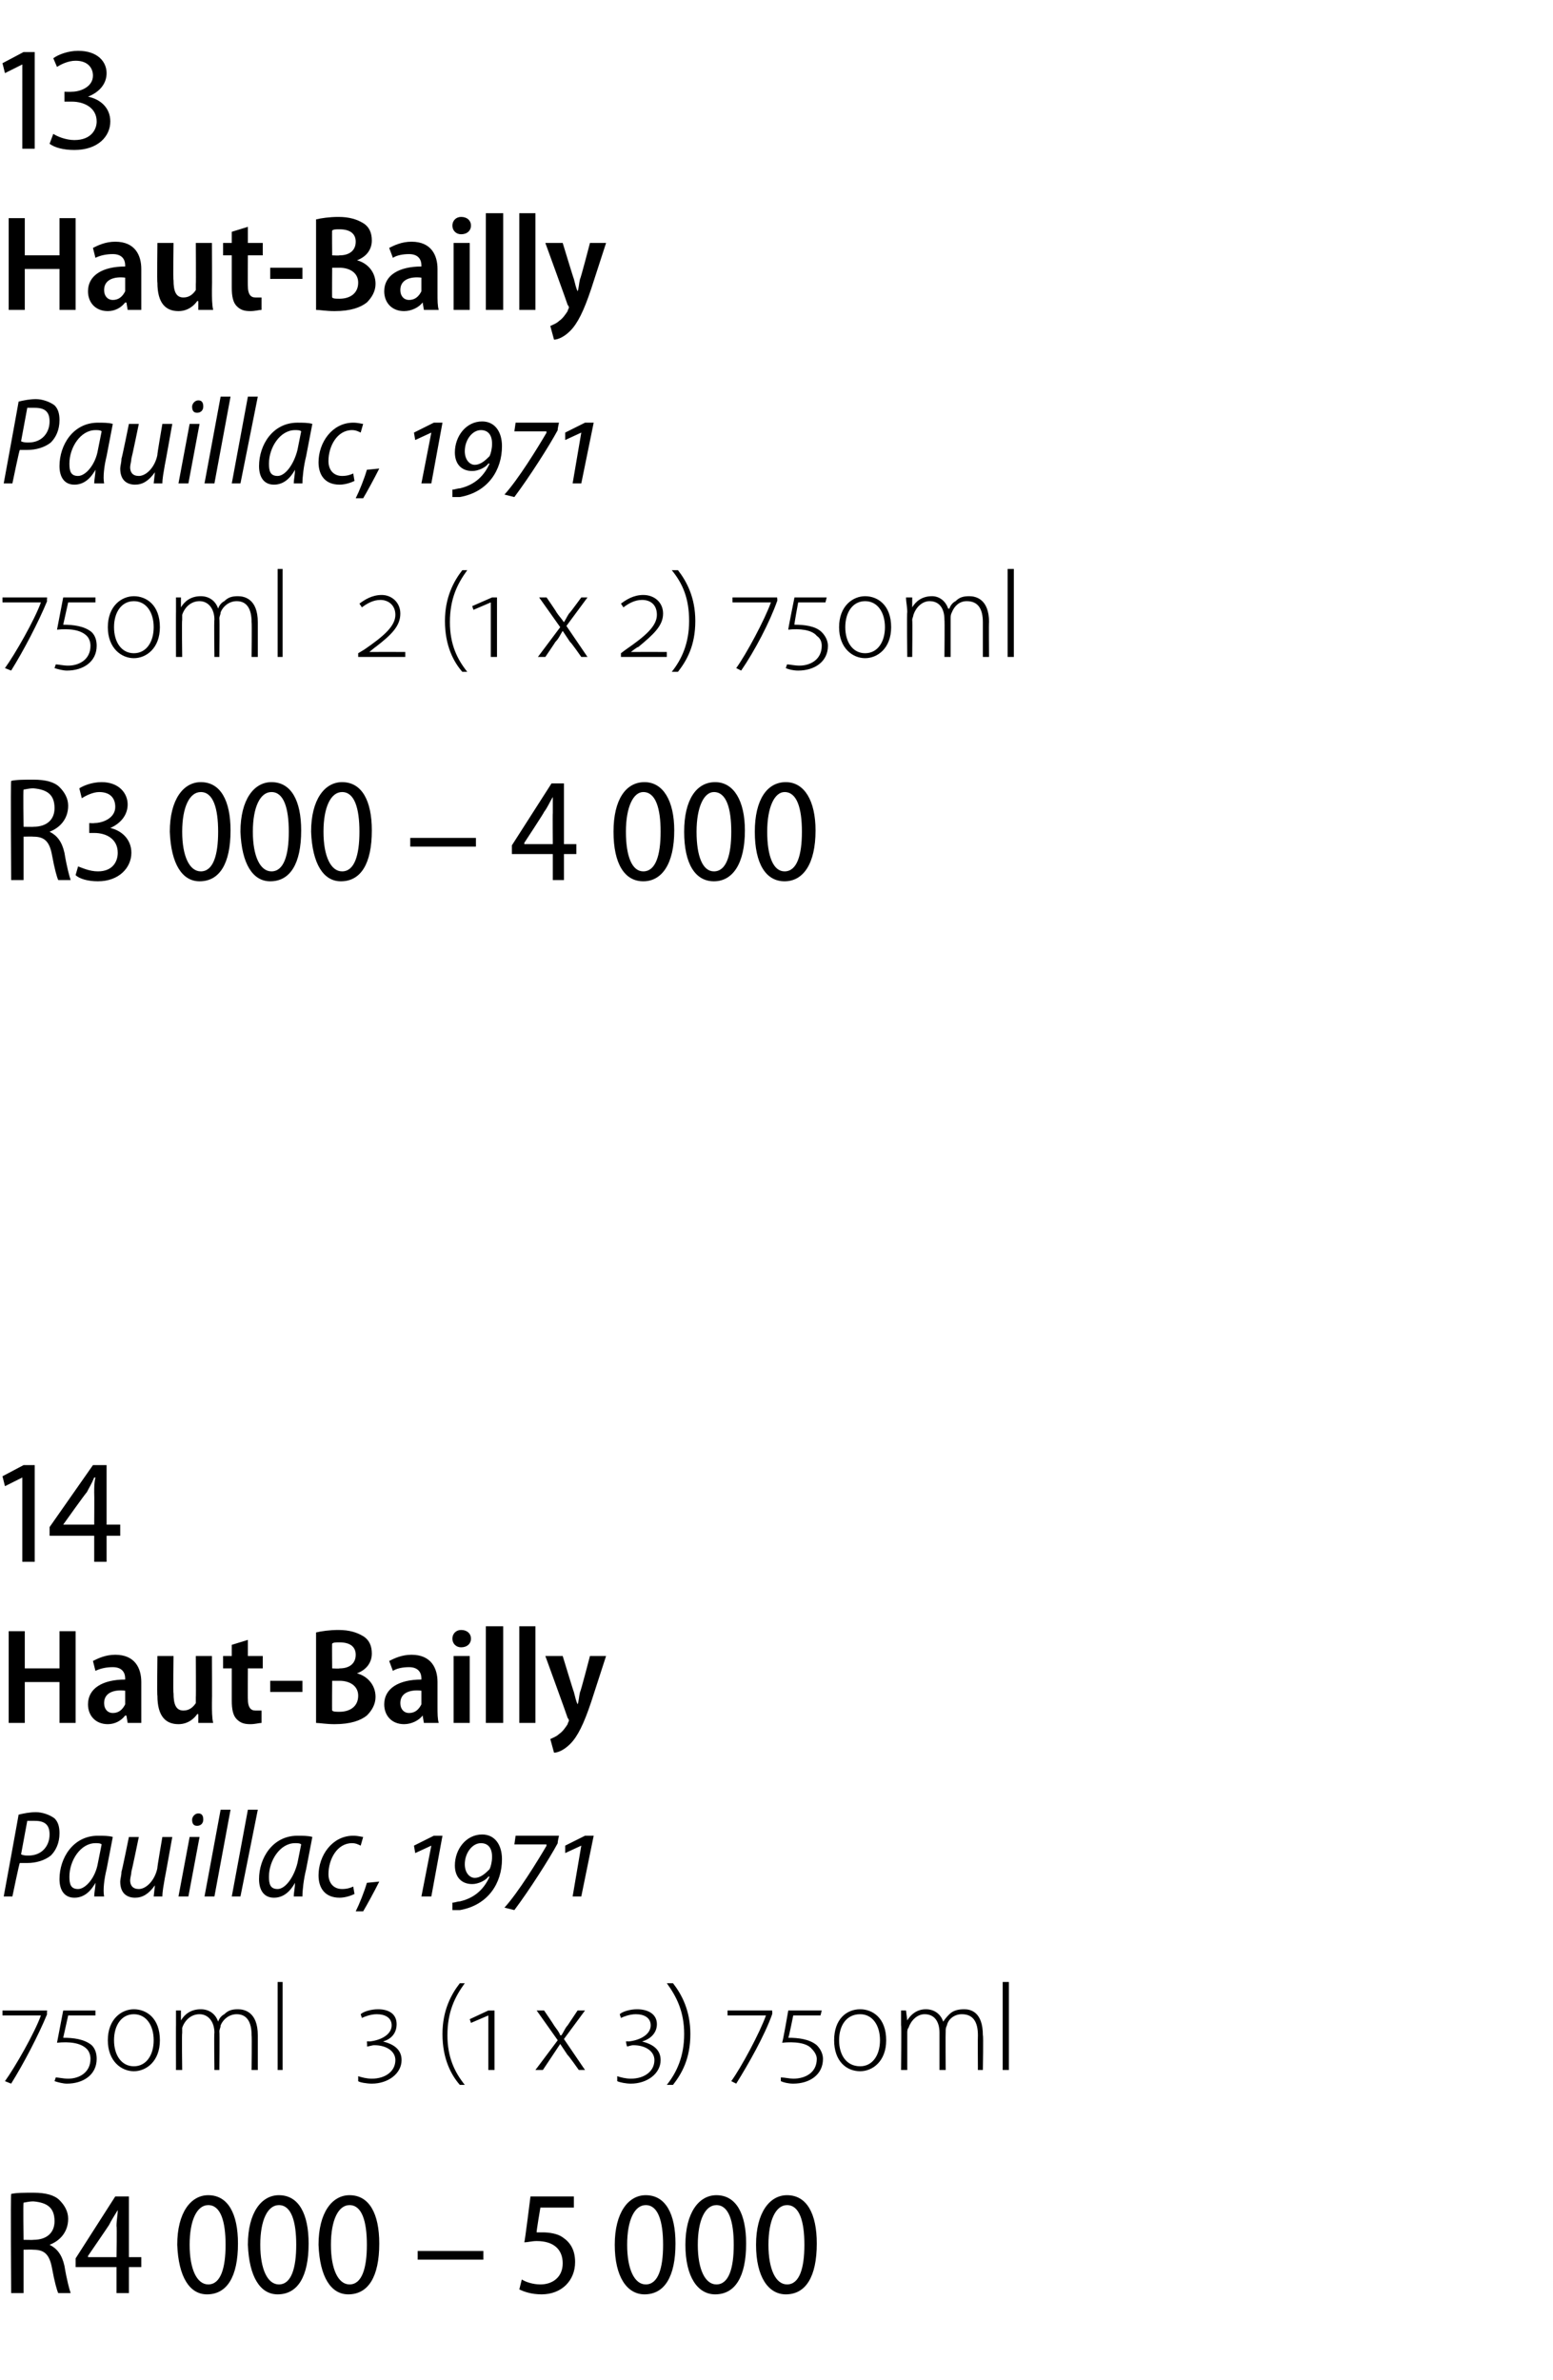
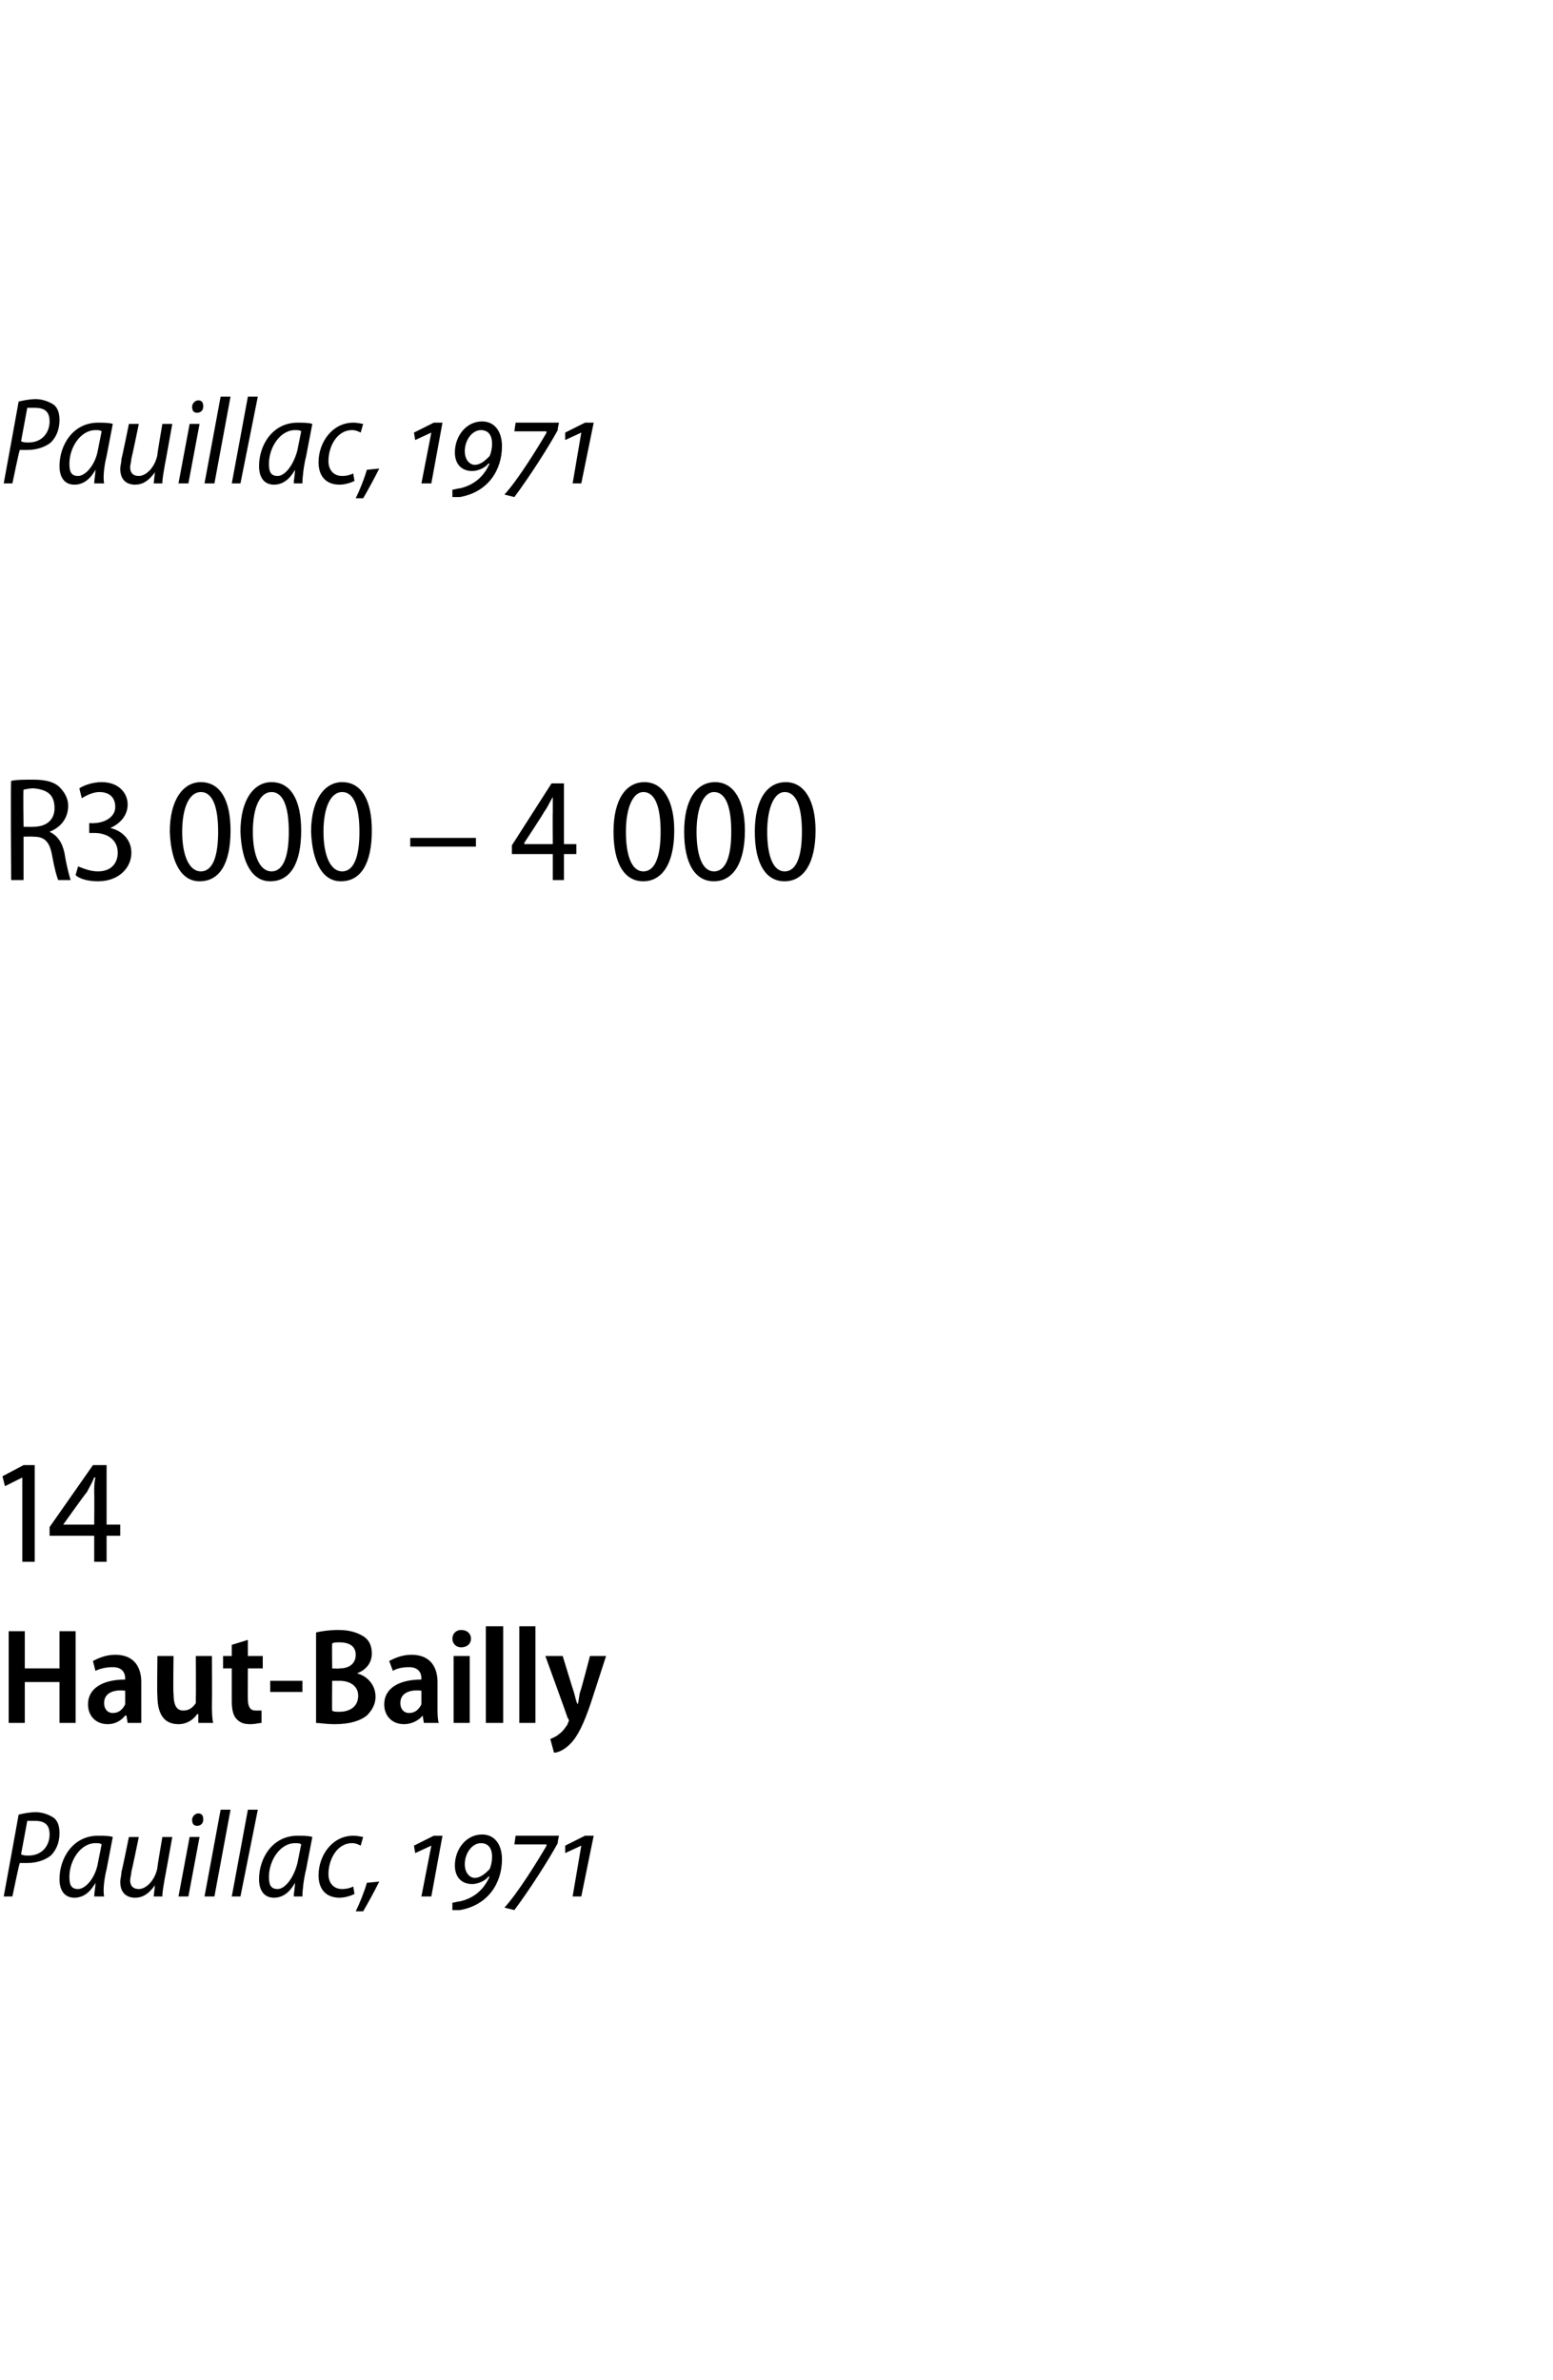
<svg xmlns="http://www.w3.org/2000/svg" version="1.1" width="125.3px" height="192px" viewBox="0 -3 125.3 192" style="top:-3px">
  <desc>13 Haut-Bailly Pauillac, 1971 750ml 2 (1 x 2) 750ml R3 000 4 000 14 Haut-Bailly Pauillac, 1971 750ml 3 (1 x 3) 750m</desc>
  <defs />
  <g id="Polygon64959">
-     <path d="m.9 174c.4-.1 1.1-.1 1.8-.1c1 0 1.7.2 2.1.6c.4.4.7.9.7 1.5c0 1.1-.7 1.8-1.5 2.1c.6.3 1 .8 1.2 1.7c.2 1.2.4 1.9.5 2.2h-1c-.1-.2-.3-.9-.5-2c-.2-1.1-.6-1.5-1.5-1.5c-.04-.02-.8 0-.8 0v3.5h-1s-.05-7.98 0-8zm1 3.7s.82.02.8 0c1.1 0 1.7-.6 1.7-1.5c0-1.1-.6-1.5-1.7-1.6c-.4 0-.7.1-.8.1c-.04.03 0 3 0 3zm7.5 4.3v-2.1H6.1v-.7l3.2-5h1.1v4.9h1v.8h-1v2.1h-1zm0-2.9s.04-2.52 0-2.5c0-.5.1-.9.1-1.3c-.3.5-.5.8-.7 1.2c0 .02-1.7 2.5-1.7 2.5v.1h2.3zm9.8-1.1c0 2.7-.9 4.1-2.5 4.1c-1.4 0-2.3-1.4-2.4-4c0-2.6 1.1-4 2.5-4c1.6 0 2.4 1.5 2.4 3.9zm-3.9.1c0 2 .6 3.2 1.5 3.2c1 0 1.4-1.3 1.4-3.2c0-1.9-.4-3.2-1.4-3.2c-.9 0-1.5 1.2-1.5 3.2zm9.6-.1c0 2.7-.9 4.1-2.5 4.1c-1.4 0-2.3-1.4-2.4-4c0-2.6 1.1-4 2.5-4c1.6 0 2.4 1.5 2.4 3.9zm-3.9.1c0 2 .6 3.2 1.5 3.2c1 0 1.4-1.3 1.4-3.2c0-1.9-.4-3.2-1.4-3.2c-.9 0-1.5 1.2-1.5 3.2zm9.6-.1c0 2.7-.9 4.1-2.5 4.1c-1.4 0-2.3-1.4-2.4-4c0-2.6 1.1-4 2.5-4c1.6 0 2.4 1.5 2.4 3.9zm-3.9.1c0 2 .6 3.2 1.5 3.2c1 0 1.4-1.3 1.4-3.2c0-1.9-.4-3.2-1.4-3.2c-.9 0-1.5 1.2-1.5 3.2zm12.3.5v.7h-5.3v-.7h5.3zm7.3-3.5h-2.7s-.34 1.99-.3 2h.5c.5 0 1.2.1 1.6.4c.6.4 1 1 1 2c0 1.5-1.1 2.6-2.7 2.6c-.8 0-1.4-.2-1.8-.4l.2-.8c.3.2.9.4 1.5.4c1 0 1.8-.6 1.8-1.7c0-1.1-.7-1.8-2.1-1.8c-.4 0-.7.1-1 .1c.04.01.5-3.7.5-3.7h3.5v.9zm8.2 2.9c0 2.7-.9 4.1-2.5 4.1c-1.4 0-2.4-1.4-2.4-4c0-2.6 1.1-4 2.5-4c1.6 0 2.4 1.5 2.4 3.9zm-3.9.1c0 2 .6 3.2 1.5 3.2c1 0 1.4-1.3 1.4-3.2c0-1.9-.4-3.2-1.4-3.2c-.9 0-1.5 1.2-1.5 3.2zm9.6-.1c0 2.7-.9 4.1-2.5 4.1c-1.4 0-2.4-1.4-2.4-4c0-2.6 1.1-4 2.5-4c1.6 0 2.4 1.5 2.4 3.9zm-3.9.1c0 2 .6 3.2 1.5 3.2c1 0 1.4-1.3 1.4-3.2c0-1.9-.4-3.2-1.4-3.2c-.9 0-1.5 1.2-1.5 3.2zm9.6-.1c0 2.7-.9 4.1-2.5 4.1c-1.4 0-2.4-1.4-2.4-4c0-2.6 1.1-4 2.5-4c1.6 0 2.4 1.5 2.4 3.9zm-3.9.1c0 2 .6 3.2 1.5 3.2c1 0 1.4-1.3 1.4-3.2c0-1.9-.4-3.2-1.4-3.2c-.9 0-1.5 1.2-1.5 3.2z" stroke="none" fill="#000" />
-   </g>
+     </g>
  <g id="Polygon64958">
-     <path d="m3.8 159.5c-.7 1.7-1.9 4-2.9 5.6l-.5-.2c.8-1.1 2.4-3.9 2.9-5.3c-.03.01 0 0 0 0H.2v-.4h3.6s-.03.31 0 .3zm.7 5.1c.2 0 .6.1 1 .1c.9 0 1.8-.5 1.8-1.6c0-.3-.1-.6-.3-.8c-.5-.5-1.4-.6-2.4-.5l.5-2.6h2.6v.4H5.5l-.4 1.8c.8 0 1.7.1 2.3.6c.3.3.4.7.4 1.1c0 1.3-1.1 2-2.4 2c-.3 0-.7-.1-1-.2l.1-.3zm6.3-.5c-1 0-2.1-.8-2.1-2.5c0-1.7 1.1-2.5 2.1-2.5c1 0 2.1.7 2.1 2.5c0 1.7-1.1 2.5-2.1 2.5zm0-.4c1 0 1.6-.9 1.6-2.1c0-1.2-.6-2.1-1.6-2.1c-1 0-1.6.9-1.6 2.1c0 1.2.6 2.1 1.6 2.1zm3.4-3.3v-1.2h.4v.8s.05.05 0 0c.3-.5.8-.9 1.6-.9c.7 0 1.2.4 1.4 1c.1-.3.3-.5.5-.6c.3-.3.6-.4 1.1-.4c.5 0 1.6.2 1.6 2.1v2.8h-.5s.03-2.78 0-2.8c0-1.1-.4-1.7-1.2-1.7c-.6 0-1.1.4-1.3.9c0 .2-.1.3-.1.5c.03.02 0 3.1 0 3.1h-.4s-.04-3 0-3c0-.9-.5-1.5-1.2-1.5c-.7 0-1.2.5-1.4 1.1v.4c-.04.04 0 3 0 3h-.5s-.01-3.65 0-3.6zm8.2-3.5h.4v7.1h-.4v-7.1zm6.5 7.6c.3.1.7.2 1.1.2c1.1 0 1.9-.6 1.9-1.5c0-.7-.7-1.2-1.7-1.2c-.2 0-.4.1-.6.1c.04-.02 0-.4 0-.4c0 0 .16-.03.2 0c1-.1 1.8-.6 1.8-1.3c0-.6-.5-.9-1.2-.9c-.5 0-1 .2-1.2.3l-.1-.3c.2-.2.8-.4 1.4-.4c.9 0 1.5.4 1.5 1.2c0 .7-.4 1.2-1.1 1.4c.8.2 1.5.6 1.5 1.5c0 1.1-1.1 1.9-2.4 1.9c-.4 0-1-.1-1.1-.2v-.4zm8.6-7.5c-.8 1.1-1.4 2.3-1.4 4.2c0 1.8.6 3 1.4 4h-.4c-.7-.8-1.4-2.1-1.4-4.1c0-1.9.7-3.2 1.4-4.1h.4zm1.9 7v-4.4l-1.4.6l-.1-.3l1.5-.7h.5v4.8h-.5zm4.5-4.8s.8 1.17.8 1.2c.2.3.4.5.5.8h.1c.2-.3.3-.6.5-.8l.8-1.2h.6l-1.7 2.3l1.7 2.5h-.5s-.86-1.22-.9-1.2l-.6-.9l-.6.9l-.8 1.2h-.6l1.8-2.4l-1.7-2.4h.6zm5.9 5.3c.3.1.7.2 1.1.2c1.1 0 1.9-.6 1.9-1.5c0-.7-.7-1.2-1.7-1.2c-.2 0-.4.1-.5.1c-.04-.02-.1-.4-.1-.4c0 0 .18-.03.2 0c1-.1 1.8-.6 1.8-1.3c0-.6-.5-.9-1.2-.9c-.5 0-1 .2-1.2.3l-.1-.3c.2-.2.8-.4 1.4-.4c.9 0 1.6.4 1.6 1.2c0 .7-.5 1.2-1.2 1.4c.8.2 1.5.6 1.5 1.5c0 1.1-1.1 1.9-2.4 1.9c-.4 0-.9-.1-1.1-.2v-.4zm4 .7c.8-1 1.4-2.3 1.4-4.1c0-1.8-.6-3-1.4-4.1h.5c.7.9 1.4 2.2 1.4 4.1c0 2-.7 3.2-1.4 4.1h-.5zm8.5-5.7c-.6 1.7-1.9 4-2.9 5.6l-.4-.2c.8-1.1 2.3-3.9 2.8-5.3c.02.01 0 0 0 0h-3.1v-.4h3.6s.02.31 0 .3zm.7 5.1c.3 0 .7.1 1 .1c1 0 1.9-.5 1.9-1.6c0-.3-.2-.6-.4-.8c-.4-.5-1.4-.6-2.4-.5c.05.02.5-2.6.5-2.6h2.7l-.1.4H64s-.36 1.81-.4 1.8c.8 0 1.7.1 2.3.6c.3.3.5.7.5 1.1c0 1.3-1.1 2-2.4 2c-.4 0-.8-.1-1-.2v-.3zm6.4-.5c-1.1 0-2.1-.8-2.1-2.5c0-1.7 1-2.5 2.1-2.5c1 0 2.1.7 2.1 2.5c0 1.7-1.1 2.5-2.1 2.5zm0-.4c1 0 1.6-.9 1.6-2.1c0-1.2-.6-2.1-1.6-2.1c-1.1 0-1.7.9-1.7 2.1c0 1.2.6 2.1 1.7 2.1zm3.3-3.3v-1.2h.4l.1.8s0 .05 0 0c.3-.5.8-.9 1.5-.9c.7 0 1.2.4 1.4 1c.2-.3.4-.5.5-.6c.3-.3.7-.4 1.2-.4c.5 0 1.5.2 1.5 2.1c.05-.03 0 2.8 0 2.8h-.4s-.02-2.78 0-2.8c0-1.1-.4-1.7-1.3-1.7c-.6 0-1.1.4-1.2.9c-.1.2-.1.3-.1.5c-.02.02 0 3.1 0 3.1h-.5v-3c0-.9-.4-1.5-1.2-1.5c-.6 0-1.1.5-1.3 1.1c-.1.1-.1.3-.1.4v3h-.5s.04-3.65 0-3.6zm8.2-3.5h.5v7.1h-.5v-7.1z" stroke="none" fill="#000" />
-   </g>
+     </g>
  <g id="Polygon64957">
    <path d="m1.5 143.4c.4-.1.9-.2 1.4-.2c.5 0 1.1.2 1.5.5c.3.3.4.7.4 1.2c0 .8-.3 1.4-.7 1.8c-.5.4-1.2.6-1.9.6h-.6c-.04-.02-.6 2.7-.6 2.7h-.7s1.22-6.65 1.2-6.6zm.2 3.2c.2.1.4.1.6.1c1.1 0 1.7-.8 1.7-1.7c0-.8-.4-1.1-1.2-1.1h-.6l-.5 2.7zm5.9 3.4c0-.3.1-.7.1-1.1c-.5.9-1.1 1.2-1.7 1.2c-.8 0-1.2-.6-1.2-1.5c0-1.7 1.1-3.5 3.1-3.5c.4 0 .9 0 1.2.1l-.5 2.6c-.2.8-.3 1.7-.2 2.2h-.8zm.6-4.2c-.1-.1-.3-.1-.5-.1c-1.2 0-2.1 1.4-2.1 2.7c0 .6.1 1 .7 1c.6 0 1.4-.9 1.6-2.1l.3-1.5zm5.7-.6s-.59 3.32-.6 3.3c-.1.6-.2 1.1-.2 1.5h-.7l.1-.9s-.04.03 0 0c-.5.7-1 1-1.6 1c-.6 0-1.2-.3-1.2-1.3c0-.2.1-.5.1-.8c.03.02.6-2.8.6-2.8h.8s-.57 2.76-.6 2.8c0 .2-.1.5-.1.7c0 .4.2.7.7.7c.6 0 1.3-.7 1.5-1.7c-.04.04.4-2.5.4-2.5h.8zm.5 4.8l.9-4.8h.8l-.9 4.8h-.8zm1.5-5.7c-.3 0-.4-.2-.4-.5c0-.2.2-.5.5-.5c.3 0 .4.2.4.5c0 .3-.2.5-.5.5zm.6 5.7l1.3-7h.8l-1.3 7h-.8zm2.2 0l1.3-7h.8l-1.4 7h-.7zm5 0c0-.3.1-.7.1-1.1c-.5.9-1.1 1.2-1.7 1.2c-.8 0-1.2-.6-1.2-1.5c0-1.7 1.1-3.5 3.1-3.5c.4 0 .9 0 1.2.1l-.5 2.6c-.2.8-.3 1.7-.3 2.2h-.7zm.6-4.2c-.1-.1-.3-.1-.5-.1c-1.2 0-2.1 1.4-2.1 2.7c0 .6.1 1 .7 1c.6 0 1.3-.9 1.6-2.1l.3-1.5zm4.3 4c-.2.1-.7.3-1.2.3c-1.2 0-1.7-.8-1.7-1.8c0-1.6 1.1-3.2 2.8-3.2c.4 0 .7.1.8.1l-.2.7c-.2-.1-.4-.2-.7-.2c-1.2 0-1.9 1.3-1.9 2.5c0 .7.4 1.2 1.1 1.2c.4 0 .7-.1.9-.2l.1.6zm.1 1.4c.3-.6.7-1.6.9-2.3l1-.1c-.4.8-1 1.9-1.3 2.4h-.6zm6.1-1.2h-.8l.8-4.1l-1.3.6l-.1-.6l1.6-.8h.7l-.9 4.9zm3.5-1.5c.5 0 .9-.4 1.2-.7c.1-.2.2-.6.2-1c0-.8-.4-1.1-.9-1.1c-.7 0-1.3.8-1.3 1.7c0 .7.4 1.1.8 1.1zm-1.8 2c.2 0 .4-.1.6-.1c1.3-.3 2-1.1 2.4-2h-.1c-.2.3-.8.6-1.3.6c-.9 0-1.4-.6-1.4-1.5c0-1.3.9-2.5 2.2-2.5c1 0 1.6.8 1.6 2c0 1.9-1.1 3.7-3.4 4.1h-.6v-.6zm8.5-4.8c-.7 1.3-2.3 3.8-3.5 5.4l-.8-.2c1.1-1.2 2.7-3.8 3.4-5c-.04-.02 0-.1 0-.1h-2.6l.1-.7h3.5s-.13.56-.1.6zm1.9 4.3h-.7l.7-4.1l-1.3.6v-.6l1.6-.8h.7l-1 4.9z" stroke="none" fill="#000" />
  </g>
  <g id="Polygon64956">
    <path d="m2 128.6v3h2.8v-3h1.3v7.4H4.8v-3.3H2v3.3H.7v-7.4h1.3zm9.4 6.1v1.3h-1.1l-.1-.6s-.06.02-.1 0c-.3.4-.8.7-1.4.7c-1 0-1.6-.7-1.6-1.6c0-1.3 1.2-2 3-2v-.1c0-.4-.2-.9-1-.9c-.5 0-1 .1-1.4.3l-.2-.8c.4-.2 1-.5 1.8-.5c1.6 0 2.1 1.1 2.1 2.2v2zm-1.3-1.3c-.8-.1-1.7.1-1.7 1c0 .5.3.8.7.8c.5 0 .8-.3 1-.7v-1.1zm7 1c0 .6 0 1.2.1 1.6H16v-.7s-.06-.04-.1 0c-.2.3-.7.8-1.5.8c-1 0-1.7-.6-1.7-2.3c-.04.03 0-3.2 0-3.2h1.3s-.04 3.04 0 3c0 .9.2 1.4.8 1.4c.5 0 .8-.3 1-.6v-.5c.02.04 0-3.3 0-3.3h1.3s.02 3.8 0 3.8zm2.9-5.1v1.3h1.2v1H20s-.02 2.5 0 2.5c0 .6.2.9.6.9h.5v1c-.2 0-.5.1-.9.1c-.5 0-.8-.1-1.1-.4c-.3-.3-.4-.8-.4-1.5v-2.6h-.7v-1h.7v-.9l1.3-.4zm4.4 3.3v.9h-2.6v-.9h2.6zm1.1-3.9c.4-.1 1.1-.2 1.8-.2c.9 0 1.5.2 2 .5c.5.3.7.8.7 1.4c0 .7-.4 1.3-1.2 1.6c.8.2 1.5.9 1.5 1.9c0 .6-.3 1.1-.7 1.5c-.5.4-1.3.7-2.6.7c-.7 0-1.2-.1-1.5-.1v-7.3zm1.3 2.9s.57.03.6 0c.8 0 1.3-.4 1.3-1.1c0-.6-.4-1-1.3-1c-.3 0-.5 0-.6.1c-.02-.04 0 2 0 2zm0 3.4c.1.1.3.1.6.1c.8 0 1.5-.4 1.5-1.3c0-.8-.7-1.2-1.5-1.2h-.6s-.02 2.44 0 2.4zm8.5-.3c0 .5 0 1 .1 1.3h-1.2l-.1-.6s-.04.02 0 0c-.3.4-.9.7-1.5.7c-1 0-1.6-.7-1.6-1.6c0-1.3 1.2-2 3-2v-.1c0-.4-.2-.9-1-.9c-.5 0-1 .1-1.3.3l-.3-.8c.4-.2 1-.5 1.8-.5c1.6 0 2.1 1.1 2.1 2.2v2zm-1.3-1.3c-.8-.1-1.7.1-1.7 1c0 .5.3.8.7.8c.5 0 .8-.3 1-.7v-1.1zm2.6 2.6v-5.4h1.3v5.4h-1.3zm1.4-6.8c0 .4-.3.7-.8.7c-.4 0-.7-.3-.7-.7c0-.4.3-.7.7-.7c.5 0 .8.3.8.7zm1.2-1h1.4v7.8h-1.4v-7.8zm2.7 0h1.3v7.8h-1.3v-7.8zm3.5 2.4s.89 2.93.9 2.9c.1.4.2.8.3 1c.1-.2.1-.6.2-1c.04.03.8-2.9.8-2.9h1.3l-1.2 3.7c-.6 1.8-1.1 2.8-1.7 3.4c-.5.5-1 .7-1.3.7l-.3-1.1c.2-.1.5-.2.7-.4c.3-.2.5-.5.7-.8c0-.1.1-.2.1-.3c0 0 0-.1-.1-.2c.01-.03-1.8-5-1.8-5h1.4z" stroke="none" fill="#000" />
  </g>
  <g id="Polygon64955">
    <path d="m1.8 116.2l-1.4.7l-.2-.8l1.7-.9h.9v7.8h-1v-6.8zm5.8 6.8v-2.1H4v-.7l3.5-5h1.1v4.8h1.1v.9H8.6v2.1h-1zm0-3s.02-2.56 0-2.6c0-.4 0-.8.1-1.2h-.1c-.2.5-.4.8-.6 1.2c-.03-.03-1.9 2.6-1.9 2.6h2.5z" stroke="none" fill="#000" />
  </g>
  <g id="Polygon64954">
    <path d="m.9 60c.4-.1 1.1-.1 1.8-.1c1 0 1.7.2 2.1.6c.4.4.7.9.7 1.5c0 1.1-.7 1.8-1.5 2.1c.6.3 1 .8 1.2 1.7c.2 1.2.4 1.9.5 2.2h-1c-.1-.2-.3-.9-.5-2c-.2-1.1-.6-1.5-1.5-1.5c-.04-.02-.8 0-.8 0v3.5h-1s-.05-7.98 0-8zm1 3.7s.82.02.8 0c1.1 0 1.7-.6 1.7-1.5c0-1.1-.6-1.5-1.7-1.6c-.4 0-.7.1-.8.1c-.04.03 0 3 0 3zm4.4 3.2c.3.1.9.4 1.6.4c1.2 0 1.6-.8 1.6-1.5c0-1.1-.9-1.6-1.9-1.6h-.4v-.8s.42.03.4 0c.7 0 1.7-.4 1.7-1.3c0-.7-.4-1.2-1.3-1.2c-.5 0-1.1.3-1.4.5l-.2-.8c.3-.2 1-.5 1.8-.5c1.4 0 2.1.9 2.1 1.8c0 .8-.5 1.5-1.4 1.9c.9.2 1.7.9 1.7 2c0 1.2-1 2.3-2.7 2.3c-.8 0-1.5-.2-1.8-.5l.2-.7zM18.6 64c0 2.7-.9 4.1-2.5 4.1c-1.4 0-2.3-1.4-2.4-4c0-2.6 1.1-4 2.5-4c1.6 0 2.4 1.5 2.4 3.9zm-3.9.1c0 2 .6 3.2 1.5 3.2c1 0 1.4-1.3 1.4-3.2c0-1.9-.4-3.2-1.4-3.2c-.9 0-1.5 1.2-1.5 3.2zm9.6-.1c0 2.7-.9 4.1-2.5 4.1c-1.4 0-2.3-1.4-2.4-4c0-2.6 1.1-4 2.5-4c1.6 0 2.4 1.5 2.4 3.9zm-3.9.1c0 2 .6 3.2 1.5 3.2c1 0 1.4-1.3 1.4-3.2c0-1.9-.4-3.2-1.4-3.2c-.9 0-1.5 1.2-1.5 3.2zM30 64c0 2.7-.9 4.1-2.5 4.1c-1.4 0-2.3-1.4-2.4-4c0-2.6 1.1-4 2.5-4c1.6 0 2.4 1.5 2.4 3.9zm-3.9.1c0 2 .6 3.2 1.5 3.2c1 0 1.4-1.3 1.4-3.2c0-1.9-.4-3.2-1.4-3.2c-.9 0-1.5 1.2-1.5 3.2zm12.3.5v.7h-5.3v-.7h5.3zm6.2 3.4v-2.1h-3.3v-.7l3.2-5h1v4.9h1v.8h-1v2.1h-.9zm0-2.9s-.02-2.52 0-2.5v-1.3c-.3.5-.4.8-.7 1.2c.03.02-1.6 2.5-1.6 2.5v.1h2.3zm9.8-1.1c0 2.7-1 4.1-2.5 4.1c-1.5 0-2.4-1.4-2.4-4c0-2.6 1-4 2.5-4c1.5 0 2.4 1.5 2.4 3.9zm-3.9.1c0 2 .5 3.2 1.4 3.2c1 0 1.4-1.3 1.4-3.2c0-1.9-.4-3.2-1.4-3.2c-.8 0-1.4 1.2-1.4 3.2zm9.6-.1c0 2.7-1 4.1-2.5 4.1c-1.5 0-2.4-1.4-2.4-4c0-2.6 1-4 2.5-4c1.5 0 2.4 1.5 2.4 3.9zm-3.9.1c0 2 .5 3.2 1.4 3.2c1 0 1.4-1.3 1.4-3.2c0-1.9-.4-3.2-1.4-3.2c-.8 0-1.4 1.2-1.4 3.2zm9.6-.1c0 2.7-1 4.1-2.5 4.1c-1.5 0-2.4-1.4-2.4-4c0-2.6 1-4 2.5-4c1.5 0 2.4 1.5 2.4 3.9zm-3.9.1c0 2 .5 3.2 1.4 3.2c1 0 1.4-1.3 1.4-3.2c0-1.9-.4-3.2-1.4-3.2c-.8 0-1.4 1.2-1.4 3.2z" stroke="none" fill="#000" />
  </g>
  <g id="Polygon64953">
-     <path d="m3.8 45.5c-.7 1.7-1.9 4-2.9 5.6l-.5-.2c.8-1.1 2.4-3.9 2.9-5.3c-.03.01 0 0 0 0H.2v-.4h3.6s-.03.31 0 .3zm.7 5.1c.2 0 .6.1 1 .1c.9 0 1.8-.5 1.8-1.6c0-.3-.1-.6-.3-.8c-.5-.5-1.4-.6-2.4-.5l.5-2.6h2.6v.4H5.5l-.4 1.8c.8 0 1.7.1 2.3.6c.3.3.4.7.4 1.1c0 1.3-1.1 2-2.4 2c-.3 0-.7-.1-1-.2l.1-.3zm6.3-.5c-1 0-2.1-.8-2.1-2.5c0-1.7 1.1-2.5 2.1-2.5c1 0 2.1.7 2.1 2.5c0 1.7-1.1 2.5-2.1 2.5zm0-.4c1 0 1.6-.9 1.6-2.1c0-1.2-.6-2.1-1.6-2.1c-1 0-1.6.9-1.6 2.1c0 1.2.6 2.1 1.6 2.1zm3.4-3.3v-1.2h.4v.8s.05.05 0 0c.3-.5.8-.9 1.6-.9c.7 0 1.2.4 1.4 1c.1-.3.3-.5.5-.6c.3-.3.6-.4 1.1-.4c.5 0 1.6.2 1.6 2.1v2.8h-.5s.03-2.78 0-2.8c0-1.1-.4-1.7-1.2-1.7c-.6 0-1.1.4-1.3.9c0 .2-.1.3-.1.5c.03.02 0 3.1 0 3.1h-.4s-.04-3 0-3c0-.9-.5-1.5-1.2-1.5c-.7 0-1.2.5-1.4 1.1v.4c-.04.04 0 3 0 3h-.5s-.01-3.65 0-3.6zm8.2-3.5h.4v7.1h-.4v-7.1zm6.5 7.1v-.3l.5-.3c1.6-1.1 2.5-1.9 2.5-2.8c0-.8-.6-1.2-1.2-1.2c-.6 0-1.1.3-1.5.6l-.2-.3c.4-.3 1-.7 1.8-.7c.8 0 1.5.6 1.5 1.5c0 1-.7 1.7-2 2.7c.04-.05-.5.4-.5.4c0 0-.02 0 0 0h.7c-.05-.01 2.2 0 2.2 0v.4h-3.8zm8.8-7c-.8 1.1-1.4 2.3-1.4 4.2c0 1.8.6 3 1.4 4h-.4c-.7-.8-1.4-2.1-1.4-4.1c0-1.9.7-3.2 1.4-4.1h.4zm1.9 7v-4.4l-1.4.6l-.1-.3l1.6-.7h.4v4.8h-.5zm4.5-4.8s.81 1.17.8 1.2c.2.3.4.5.6.8c.2-.3.3-.6.5-.8c.04-.03.9-1.2.9-1.2h.5l-1.7 2.3l1.7 2.5h-.5s-.85-1.22-.9-1.2l-.6-.9c-.2.3-.3.6-.6.9c.03-.02-.8 1.2-.8 1.2h-.6l1.8-2.4l-1.7-2.4h.6zm6 4.8v-.3l.4-.3c1.6-1.1 2.5-1.9 2.5-2.8c0-.8-.5-1.2-1.2-1.2c-.6 0-1.1.3-1.5.6l-.2-.3c.4-.3 1-.7 1.8-.7c.9 0 1.6.6 1.6 1.5c0 1-.8 1.7-2 2.7c-.03-.05-.6.4-.6.4c0 0 .01 0 0 0h.7c-.02-.01 2.2 0 2.2 0v.4h-3.7zm4.1 1.2c.8-1 1.4-2.3 1.4-4.1c0-1.8-.5-3-1.4-4.1h.5c.7.9 1.4 2.2 1.4 4.1c0 2-.7 3.2-1.4 4.1h-.5zm8.5-5.7c-.6 1.7-1.8 4-2.9 5.6l-.4-.2c.8-1.1 2.3-3.9 2.8-5.3c.04.01 0 0 0 0h-3.1v-.4h3.6s.04.31 0 .3zm.8 5.1c.2 0 .6.1 1 .1c.9 0 1.8-.5 1.8-1.6c0-.3-.1-.6-.4-.8c-.4-.5-1.4-.6-2.3-.5c-.03.02.5-2.6.5-2.6h2.6l-.1.4h-2.2s-.34 1.81-.3 1.8c.8 0 1.7.1 2.2.6c.3.3.5.7.5 1.1c0 1.3-1.1 2-2.4 2c-.4 0-.8-.1-1-.2l.1-.3zm6.3-.5c-1 0-2.1-.8-2.1-2.5c0-1.7 1.1-2.5 2.1-2.5c1 0 2.1.7 2.1 2.5c0 1.7-1.1 2.5-2.1 2.5zm0-.4c1 0 1.6-.9 1.6-2.1c0-1.2-.6-2.1-1.6-2.1c-1 0-1.6.9-1.6 2.1c0 1.2.6 2.1 1.6 2.1zm3.4-3.3c0-.5-.1-.8-.1-1.2h.5v.8s.02.05 0 0c.3-.5.8-.9 1.6-.9c.6 0 1.1.4 1.3 1h.1c.1-.3.3-.5.5-.6c.3-.3.6-.4 1.1-.4c.5 0 1.6.2 1.6 2.1c-.03-.03 0 2.8 0 2.8h-.5v-2.8c0-1.1-.4-1.7-1.3-1.7c-.6 0-1 .4-1.2.9c-.1.2-.1.3-.1.5v3.1h-.5s.03-3 0-3c0-.9-.4-1.5-1.2-1.5c-.6 0-1.1.5-1.3 1.1c0 .1-.1.3-.1.4c.03.04 0 3 0 3h-.4s-.04-3.65 0-3.6zm8.1-3.5h.5v7.1h-.5v-7.1z" stroke="none" fill="#000" />
-   </g>
+     </g>
  <g id="Polygon64952">
    <path d="m1.5 29.4c.4-.1.9-.2 1.4-.2c.5 0 1.1.2 1.5.5c.3.3.4.7.4 1.2c0 .8-.3 1.4-.7 1.8c-.5.4-1.2.6-1.9.6h-.6C1.56 33.28 1 36 1 36h-.7s1.22-6.65 1.2-6.6zm.2 3.2c.2.1.4.1.6.1c1.1 0 1.7-.8 1.7-1.7c0-.8-.4-1.1-1.2-1.1h-.6l-.5 2.7zM7.6 36c0-.3.1-.7.1-1.1c-.5.9-1.1 1.2-1.7 1.2c-.8 0-1.2-.6-1.2-1.5c0-1.7 1.1-3.5 3.1-3.5c.4 0 .9 0 1.2.1l-.5 2.6c-.2.8-.3 1.7-.2 2.2h-.8zm.6-4.2c-.1-.1-.3-.1-.5-.1c-1.2 0-2.1 1.4-2.1 2.7c0 .6.1 1 .7 1c.6 0 1.4-.9 1.6-2.1l.3-1.5zm5.7-.6s-.59 3.32-.6 3.3c-.1.6-.2 1.1-.2 1.5h-.7l.1-.9s-.04.03 0 0c-.5.7-1 1-1.6 1c-.6 0-1.2-.3-1.2-1.3c0-.2.1-.5.1-.8c.03.02.6-2.8.6-2.8h.8s-.57 2.76-.6 2.8c0 .2-.1.5-.1.7c0 .4.2.7.7.7c.6 0 1.3-.7 1.5-1.7c-.04.04.4-2.5.4-2.5h.8zm.5 4.8l.9-4.8h.8l-.9 4.8h-.8zm1.5-5.7c-.3 0-.4-.2-.4-.5c0-.2.2-.5.5-.5c.3 0 .4.2.4.5c0 .3-.2.5-.5.5zm.6 5.7l1.3-7h.8l-1.3 7h-.8zm2.2 0l1.3-7h.8l-1.4 7h-.7zm5 0c0-.3.1-.7.1-1.1c-.5.9-1.1 1.2-1.7 1.2c-.8 0-1.2-.6-1.2-1.5c0-1.7 1.1-3.5 3.1-3.5c.4 0 .9 0 1.2.1l-.5 2.6c-.2.8-.3 1.7-.3 2.2h-.7zm.6-4.2c-.1-.1-.3-.1-.5-.1c-1.2 0-2.1 1.4-2.1 2.7c0 .6.1 1 .7 1c.6 0 1.3-.9 1.6-2.1l.3-1.5zm4.3 4c-.2.1-.7.3-1.2.3c-1.2 0-1.7-.8-1.7-1.8c0-1.6 1.1-3.2 2.8-3.2c.4 0 .7.1.8.1l-.2.7c-.2-.1-.4-.2-.7-.2c-1.2 0-1.9 1.3-1.9 2.5c0 .7.4 1.2 1.1 1.2c.4 0 .7-.1.9-.2l.1.6zm.1 1.4c.3-.6.7-1.6.9-2.3l1-.1c-.4.8-1 1.9-1.3 2.4h-.6zm6.1-1.2h-.8l.8-4.1l-1.3.6l-.1-.6l1.6-.8h.7l-.9 4.9zm3.5-1.5c.5 0 .9-.4 1.2-.7c.1-.2.2-.6.2-1c0-.8-.4-1.1-.9-1.1c-.7 0-1.3.8-1.3 1.7c0 .7.4 1.1.8 1.1zm-1.8 2c.2 0 .4-.1.6-.1c1.3-.3 2-1.1 2.4-2h-.1c-.2.3-.8.6-1.3.6c-.9 0-1.4-.6-1.4-1.5c0-1.3.9-2.5 2.2-2.5c1 0 1.6.8 1.6 2c0 1.9-1.1 3.7-3.4 4.1h-.6v-.6zm8.5-4.8c-.7 1.3-2.3 3.8-3.5 5.4l-.8-.2c1.1-1.2 2.7-3.8 3.4-5c-.04-.02 0-.1 0-.1h-2.6l.1-.7h3.5s-.13.56-.1.6zm1.9 4.3h-.7l.7-4.1l-1.3.6v-.6l1.6-.8h.7l-1 4.9z" stroke="none" fill="#000" />
  </g>
  <g id="Polygon64951">
-     <path d="m2 14.6v3h2.8v-3h1.3v7.4H4.8v-3.3H2v3.3H.7v-7.4h1.3zm9.4 6.1v1.3h-1.1l-.1-.6s-.06.02-.1 0c-.3.4-.8.7-1.4.7c-1 0-1.6-.7-1.6-1.6c0-1.3 1.2-2 3-2v-.1c0-.4-.2-.9-1-.9c-.5 0-1 .1-1.4.3l-.2-.8c.4-.2 1-.5 1.8-.5c1.6 0 2.1 1.1 2.1 2.2v2zm-1.3-1.3c-.8-.1-1.7.1-1.7 1c0 .5.3.8.7.8c.5 0 .8-.3 1-.7v-1.1zm7 1c0 .6 0 1.2.1 1.6H16v-.7s-.06-.04-.1 0c-.2.3-.7.8-1.5.8c-1 0-1.7-.6-1.7-2.3c-.04.03 0-3.2 0-3.2h1.3s-.04 3.04 0 3c0 .9.2 1.4.8 1.4c.5 0 .8-.3 1-.6v-.5c.02.04 0-3.3 0-3.3h1.3s.02 3.8 0 3.8zm2.9-5.1v1.3h1.2v1H20s-.02 2.5 0 2.5c0 .6.2.9.6.9h.5v1c-.2 0-.5.1-.9.1c-.5 0-.8-.1-1.1-.4c-.3-.3-.4-.8-.4-1.5v-2.6h-.7v-1h.7v-.9l1.3-.4zm4.4 3.3v.9h-2.6v-.9h2.6zm1.1-3.9c.4-.1 1.1-.2 1.8-.2c.9 0 1.5.2 2 .5c.5.3.7.8.7 1.4c0 .7-.4 1.3-1.2 1.6c.8.2 1.5.9 1.5 1.9c0 .6-.3 1.1-.7 1.5c-.5.4-1.3.7-2.6.7c-.7 0-1.2-.1-1.5-.1v-7.3zm1.3 2.9s.57.03.6 0c.8 0 1.3-.4 1.3-1.1c0-.6-.4-1-1.3-1c-.3 0-.5 0-.6.1c-.02-.04 0 2 0 2zm0 3.4c.1.1.3.1.6.1c.8 0 1.5-.4 1.5-1.3c0-.8-.7-1.2-1.5-1.2h-.6s-.02 2.44 0 2.4zm8.5-.3c0 .5 0 1 .1 1.3h-1.2l-.1-.6s-.04.02 0 0c-.3.4-.9.7-1.5.7c-1 0-1.6-.7-1.6-1.6c0-1.3 1.2-2 3-2v-.1c0-.4-.2-.9-1-.9c-.5 0-1 .1-1.3.3l-.3-.8c.4-.2 1-.5 1.8-.5c1.6 0 2.1 1.1 2.1 2.2v2zM34 19.4c-.8-.1-1.7.1-1.7 1c0 .5.3.8.7.8c.5 0 .8-.3 1-.7v-1.1zm2.6 2.6v-5.4h1.3v5.4h-1.3zm1.4-6.8c0 .4-.3.7-.8.7c-.4 0-.7-.3-.7-.7c0-.4.3-.7.7-.7c.5 0 .8.3.8.7zm1.2-1h1.4v7.8h-1.4v-7.8zm2.7 0h1.3v7.8h-1.3v-7.8zm3.5 2.4s.89 2.93.9 2.9c.1.4.2.8.3 1c.1-.2.1-.6.2-1c.04.03.8-2.9.8-2.9h1.3l-1.2 3.7c-.6 1.8-1.1 2.8-1.7 3.4c-.5.5-1 .7-1.3.7l-.3-1.1c.2-.1.5-.2.7-.4c.3-.2.5-.5.7-.8c0-.1.1-.2.1-.3c0 0 0-.1-.1-.2c.01-.03-1.8-5-1.8-5h1.4z" stroke="none" fill="#000" />
-   </g>
+     </g>
  <g id="Polygon64950">
-     <path d="m1.8 2.2l-1.4.7l-.2-.8l1.7-.9h.9v7.8h-1V2.2zm2.5 5.6c.3.2 1 .5 1.7.5c1.4 0 1.8-.9 1.8-1.5c0-1.1-1-1.6-2-1.6h-.6v-.8s.56.02.6 0c.7 0 1.7-.4 1.7-1.3c0-.6-.4-1.2-1.4-1.2c-.6 0-1.2.3-1.5.5l-.3-.7c.4-.3 1.2-.6 2-.6c1.6 0 2.3.9 2.3 1.8c0 .8-.5 1.5-1.5 1.9c1 .2 1.8.9 1.8 2c0 1.2-1 2.3-2.9 2.3c-.9 0-1.6-.2-2-.5l.3-.8z" stroke="none" fill="#000" />
-   </g>
+     </g>
</svg>